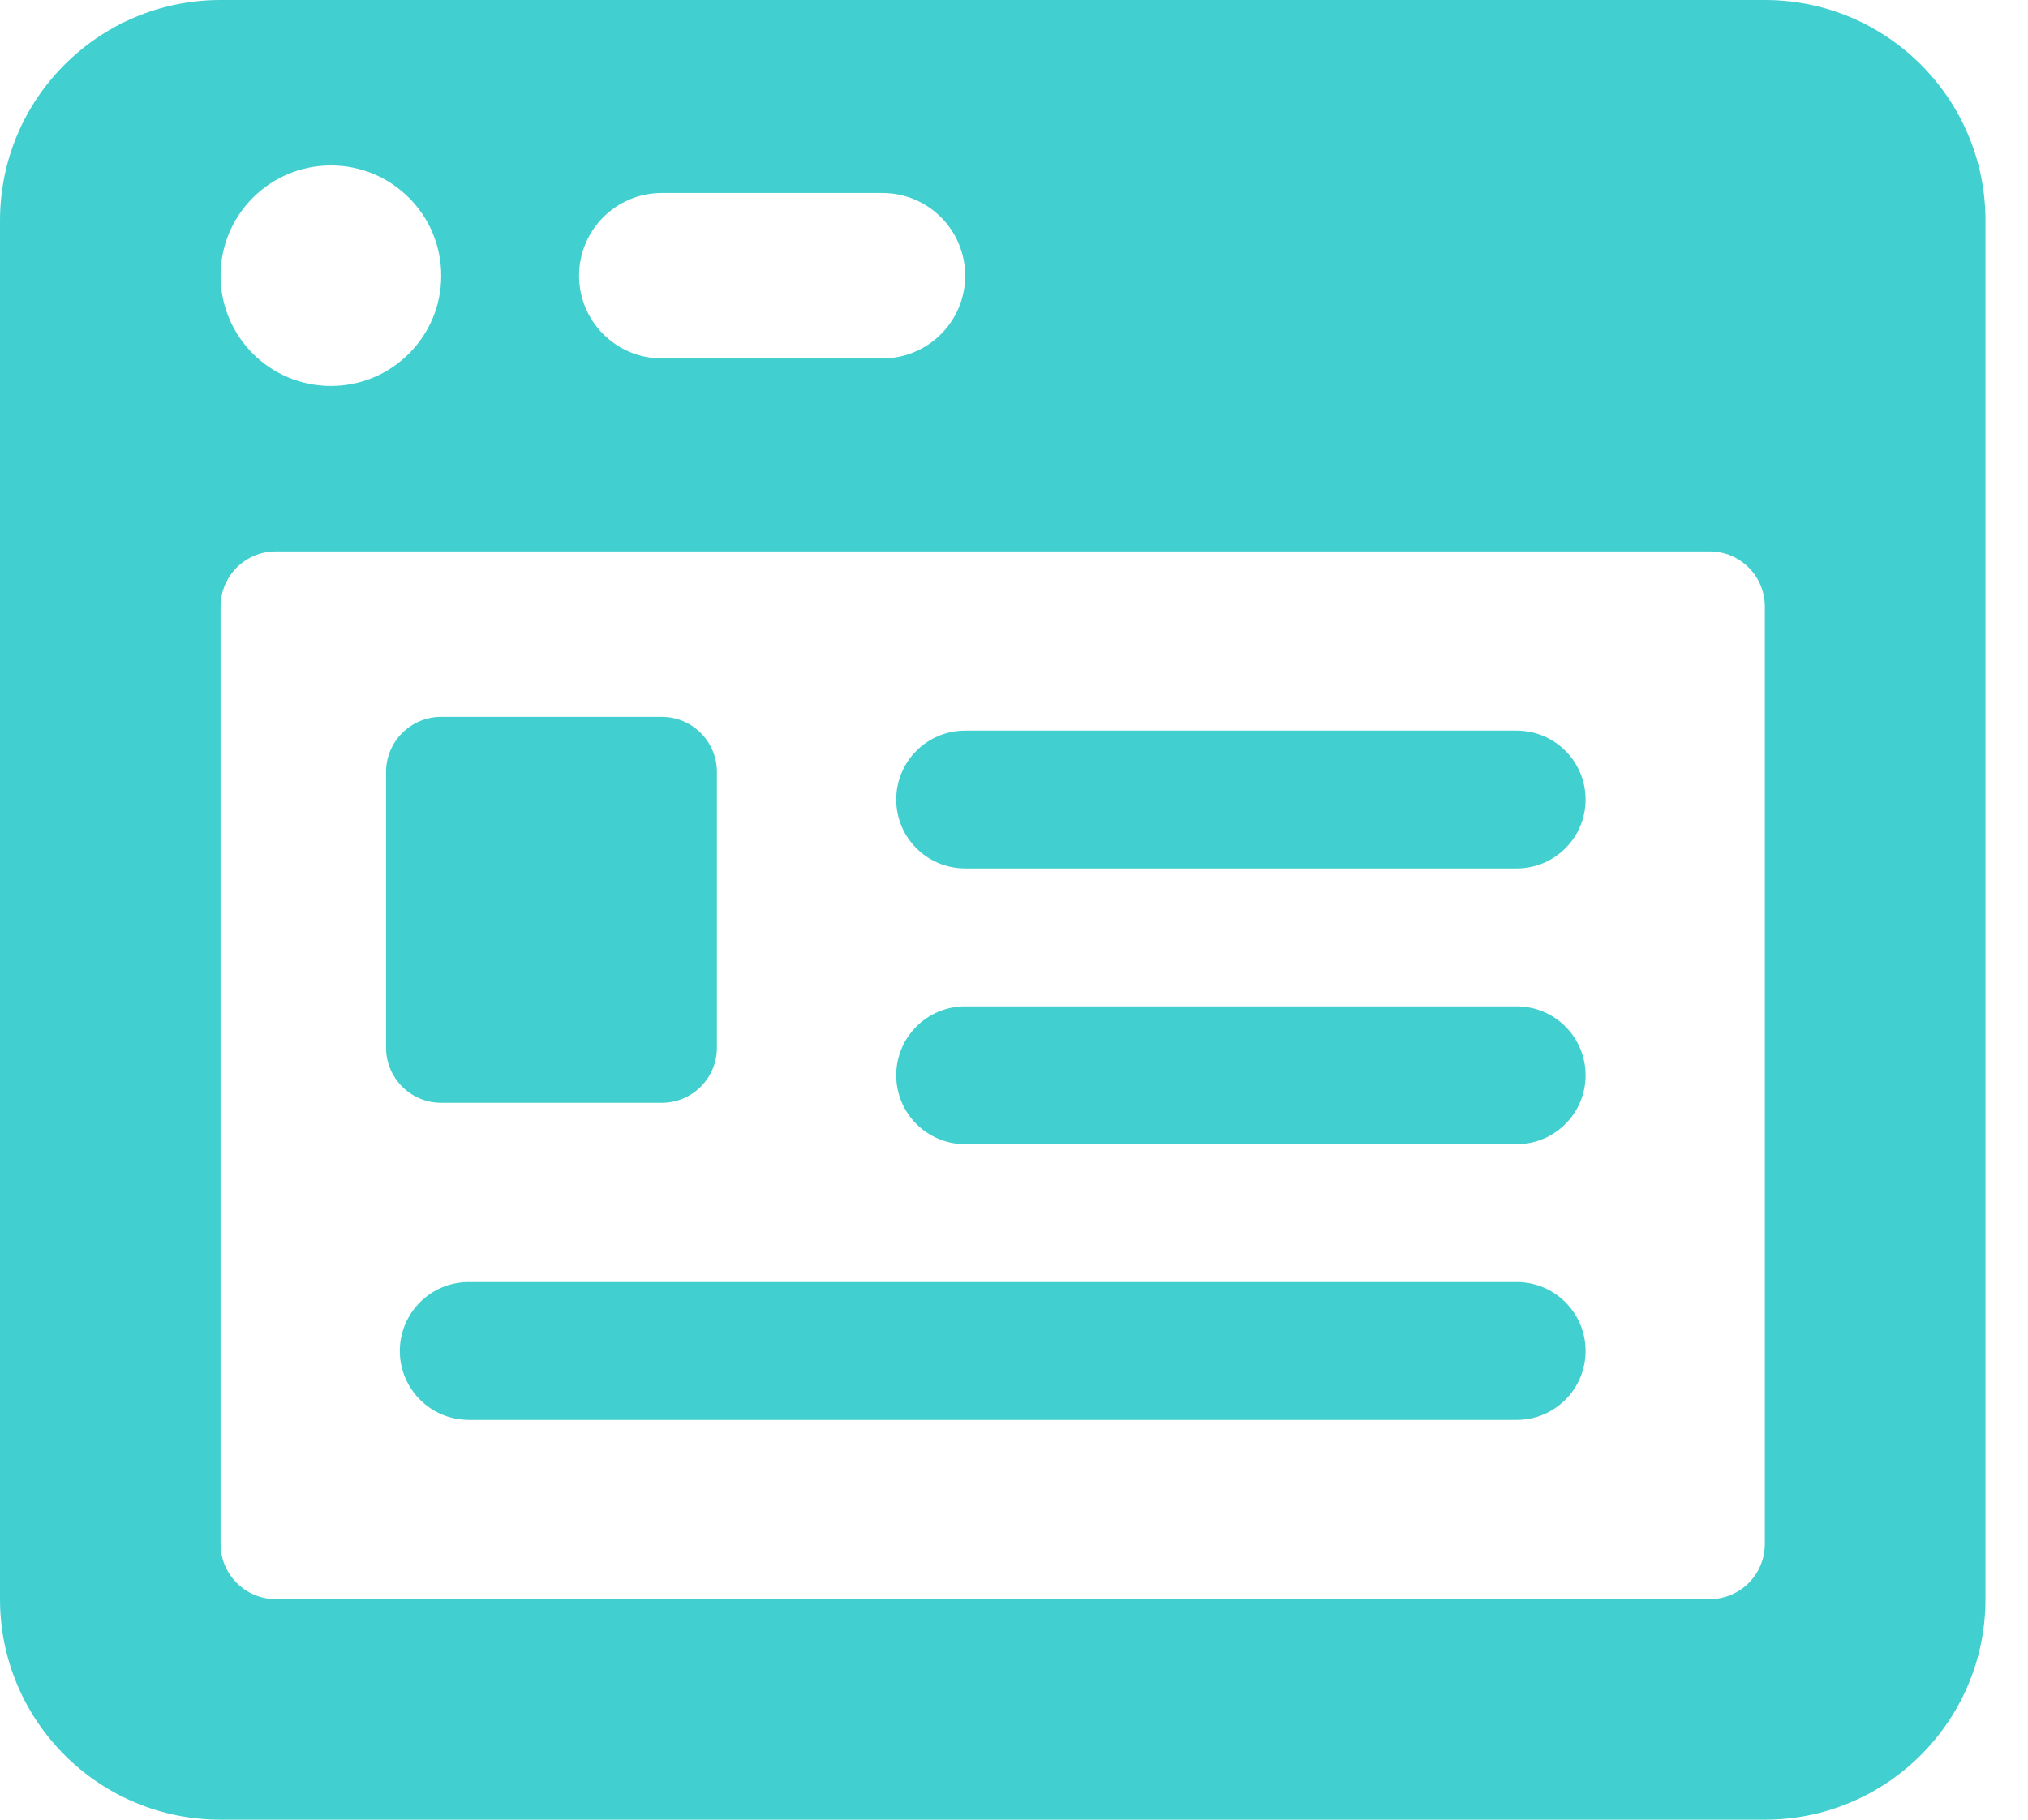
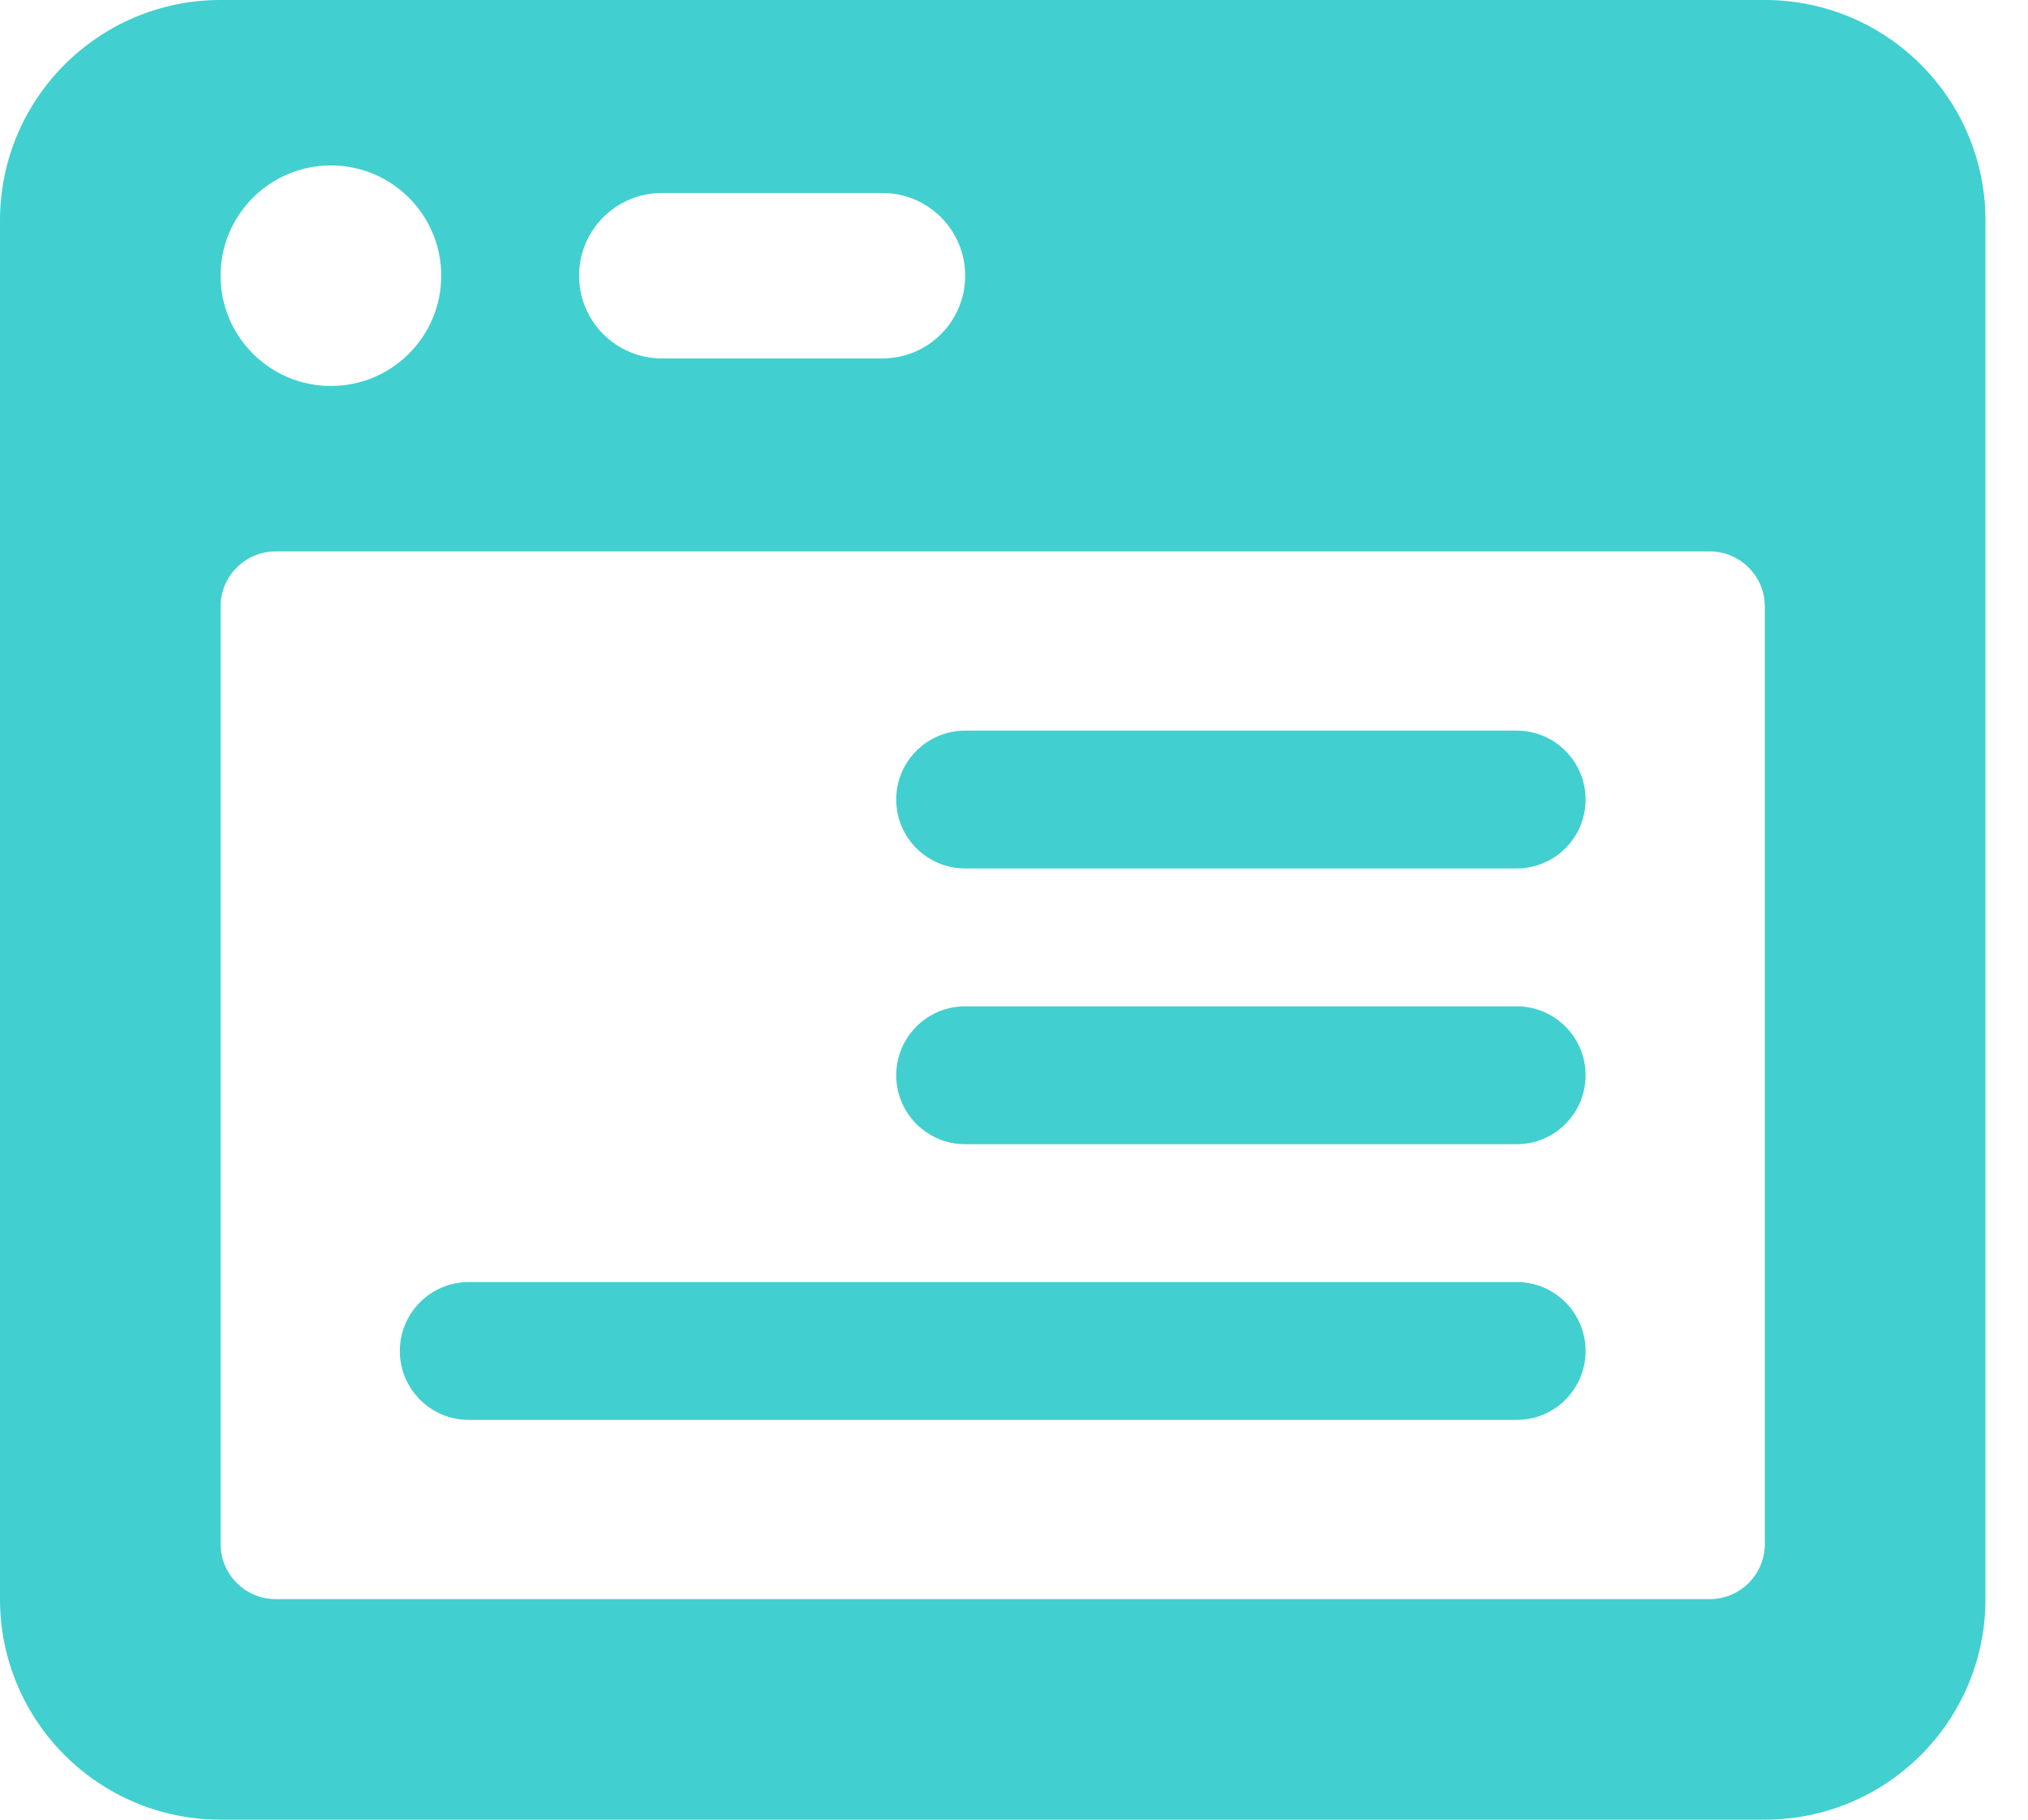
<svg xmlns="http://www.w3.org/2000/svg" width="39" height="35" viewBox="0 0 39 35" fill="none">
-   <path d="M12.727 13.788H8.484C7.899 13.788 7.424 14.263 7.424 14.848V20.151C7.424 20.737 7.899 21.212 8.484 21.212H12.727C13.313 21.212 13.787 20.737 13.787 20.151V14.848C13.787 14.263 13.313 13.788 12.727 13.788Z" fill="#42CFCF" />
  <path d="M33.939 0H4.242C1.899 0 0 1.899 0 4.242V30.758C0 33.101 1.899 35 4.242 35H33.939C36.282 35 38.182 33.101 38.182 30.758V4.242C38.182 1.899 36.282 0 33.939 0ZM12.727 3.712H16.97C17.848 3.712 18.561 4.424 18.561 5.303C18.561 6.182 17.848 6.894 16.97 6.894H12.727C11.849 6.894 11.136 6.182 11.136 5.303C11.136 4.424 11.849 3.712 12.727 3.712ZM6.364 3.182C7.535 3.182 8.485 4.131 8.485 5.303C8.485 6.475 7.535 7.424 6.364 7.424C5.192 7.424 4.242 6.475 4.242 5.303C4.242 4.131 5.192 3.182 6.364 3.182ZM33.939 29.697C33.939 30.283 33.465 30.758 32.879 30.758H5.303C4.717 30.758 4.242 30.283 4.242 29.697V11.667C4.242 11.081 4.717 10.606 5.303 10.606H32.879C33.465 10.606 33.939 11.081 33.939 11.667V29.697ZM29.167 14.053H18.561C17.828 14.053 17.235 14.646 17.235 15.379C17.235 16.111 17.828 16.704 18.561 16.704H29.167C29.899 16.704 30.492 16.111 30.492 15.379C30.492 14.646 29.899 14.053 29.167 14.053ZM29.167 19.356H18.561C17.828 19.356 17.235 19.95 17.235 20.682C17.235 21.414 17.828 22.008 18.561 22.008H29.167C29.899 22.008 30.492 21.414 30.492 20.682C30.492 19.95 29.899 19.356 29.167 19.356ZM29.167 24.659H9.015C8.283 24.659 7.689 25.253 7.689 25.985C7.689 26.717 8.283 27.311 9.015 27.311H29.167C29.899 27.311 30.492 26.717 30.492 25.985C30.492 25.253 29.899 24.659 29.167 24.659Z" fill="#42CFCF" />
</svg>